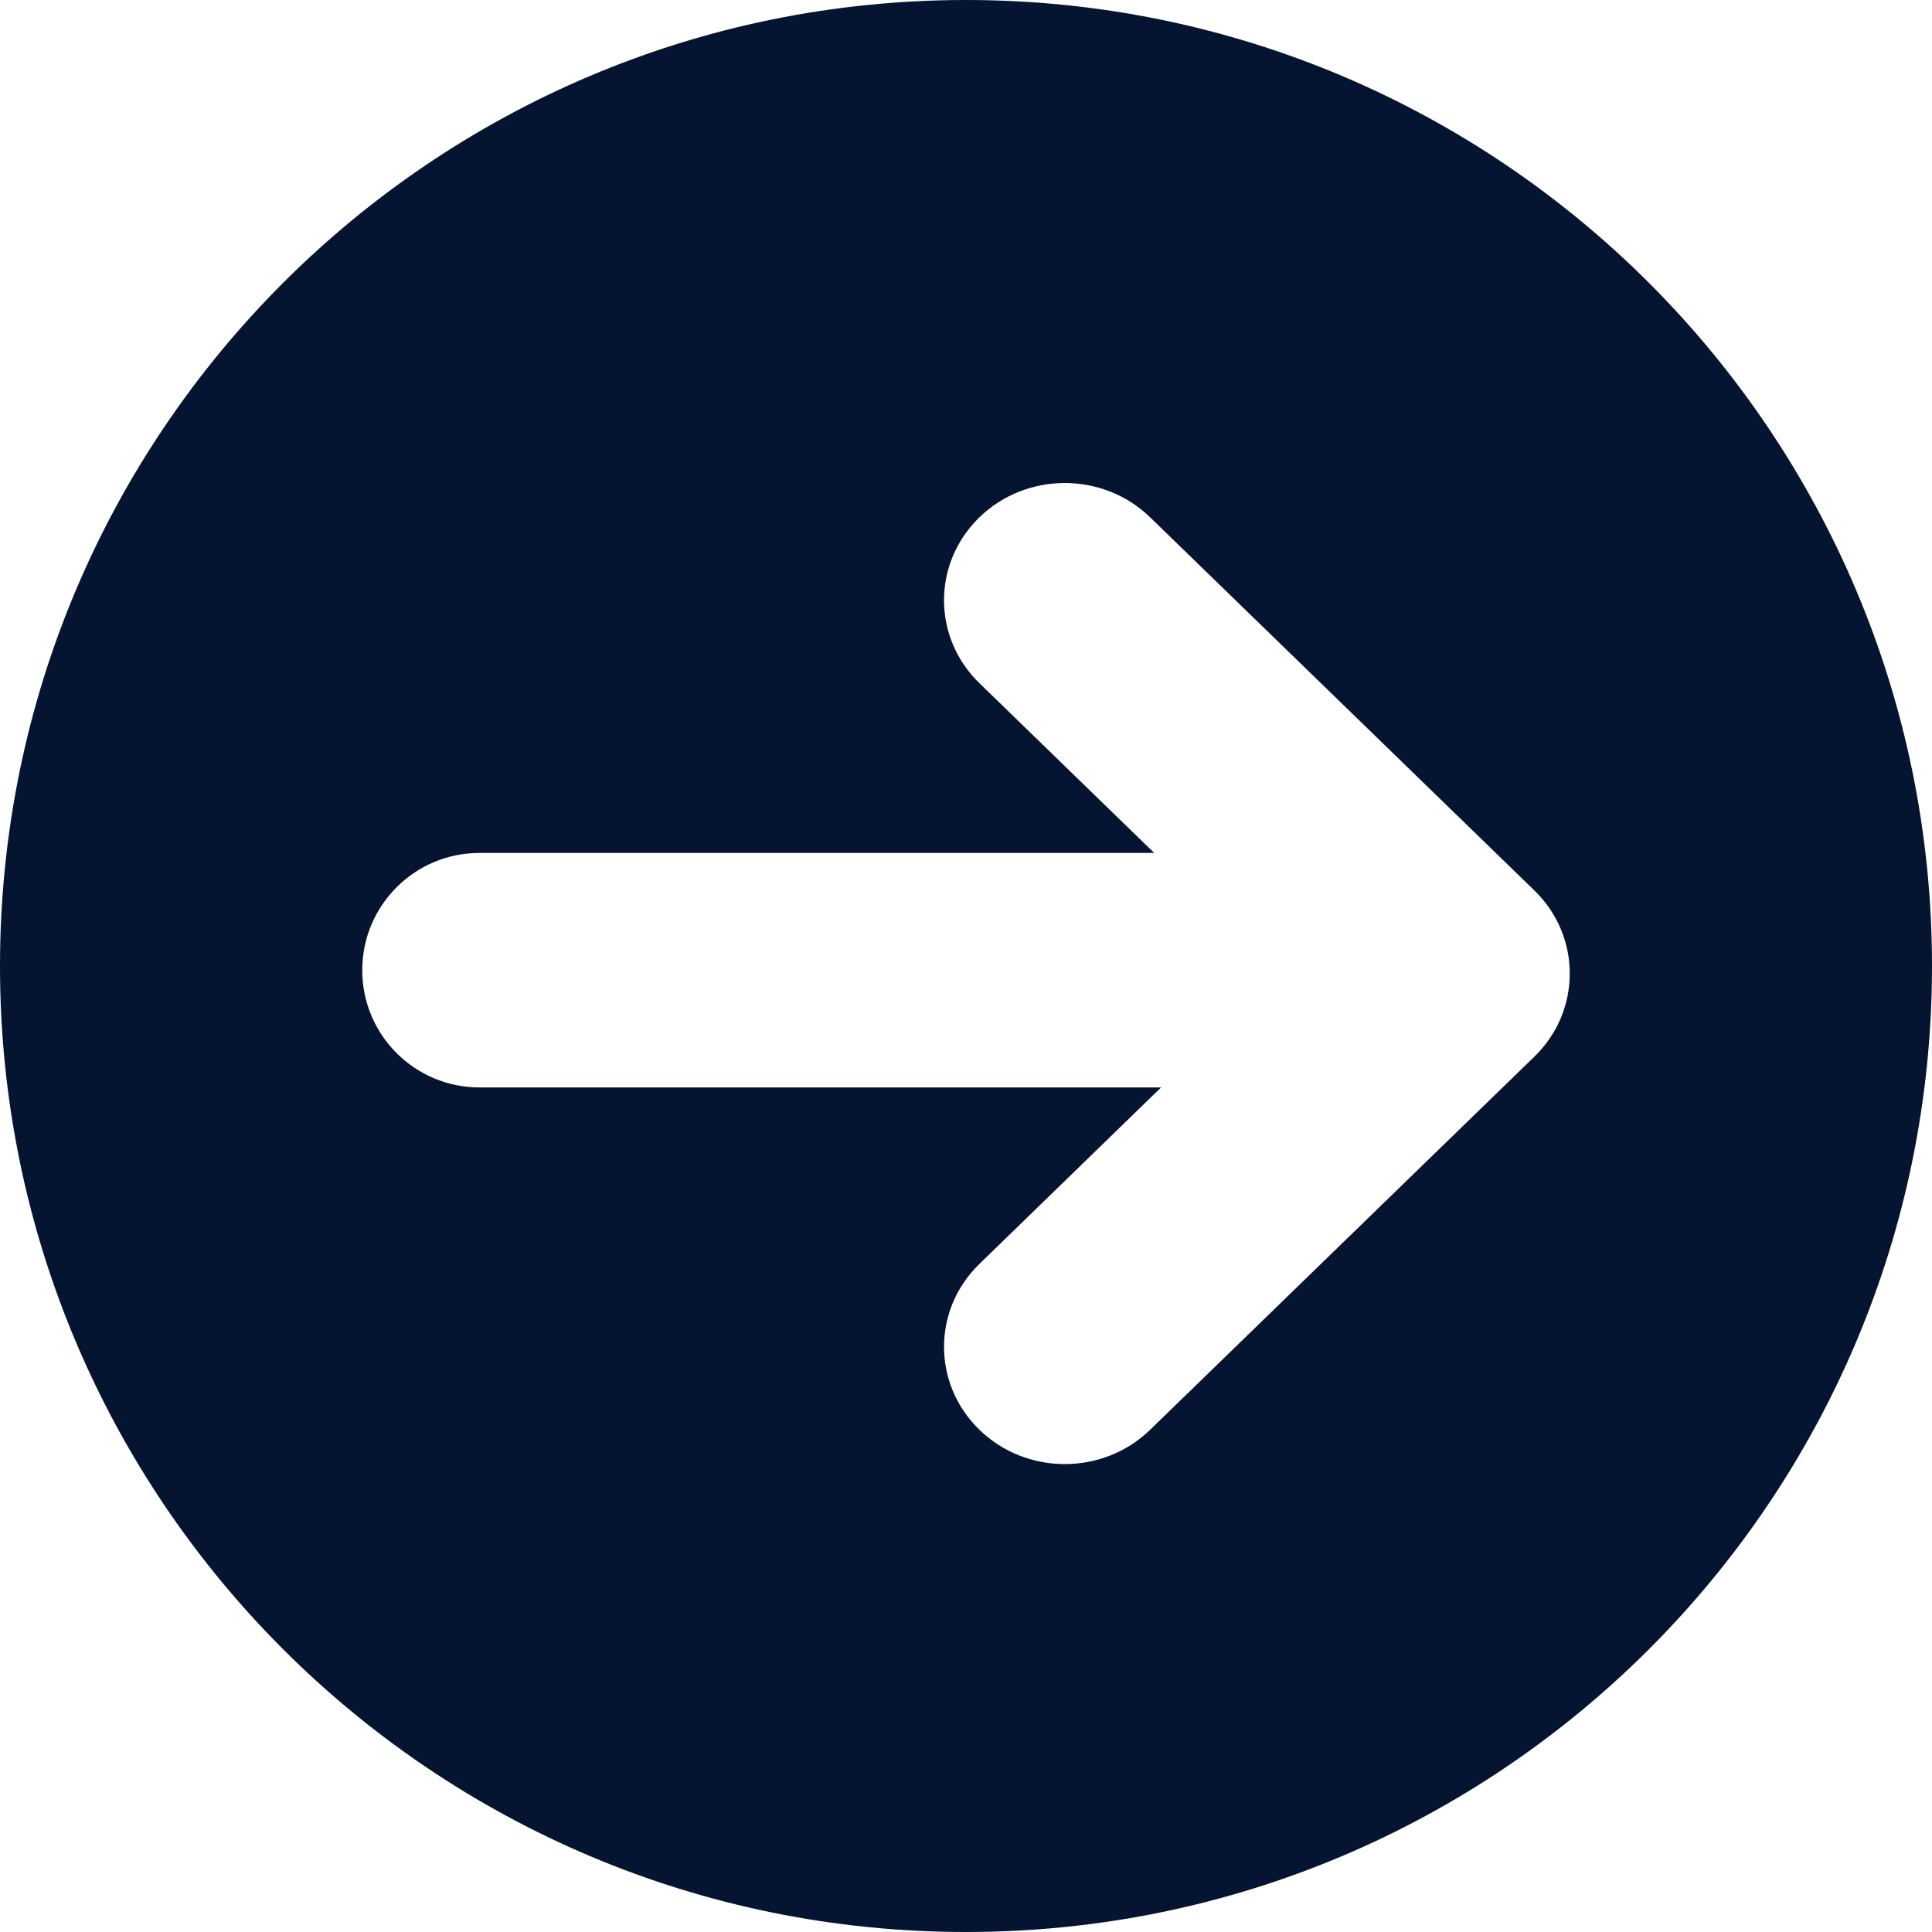
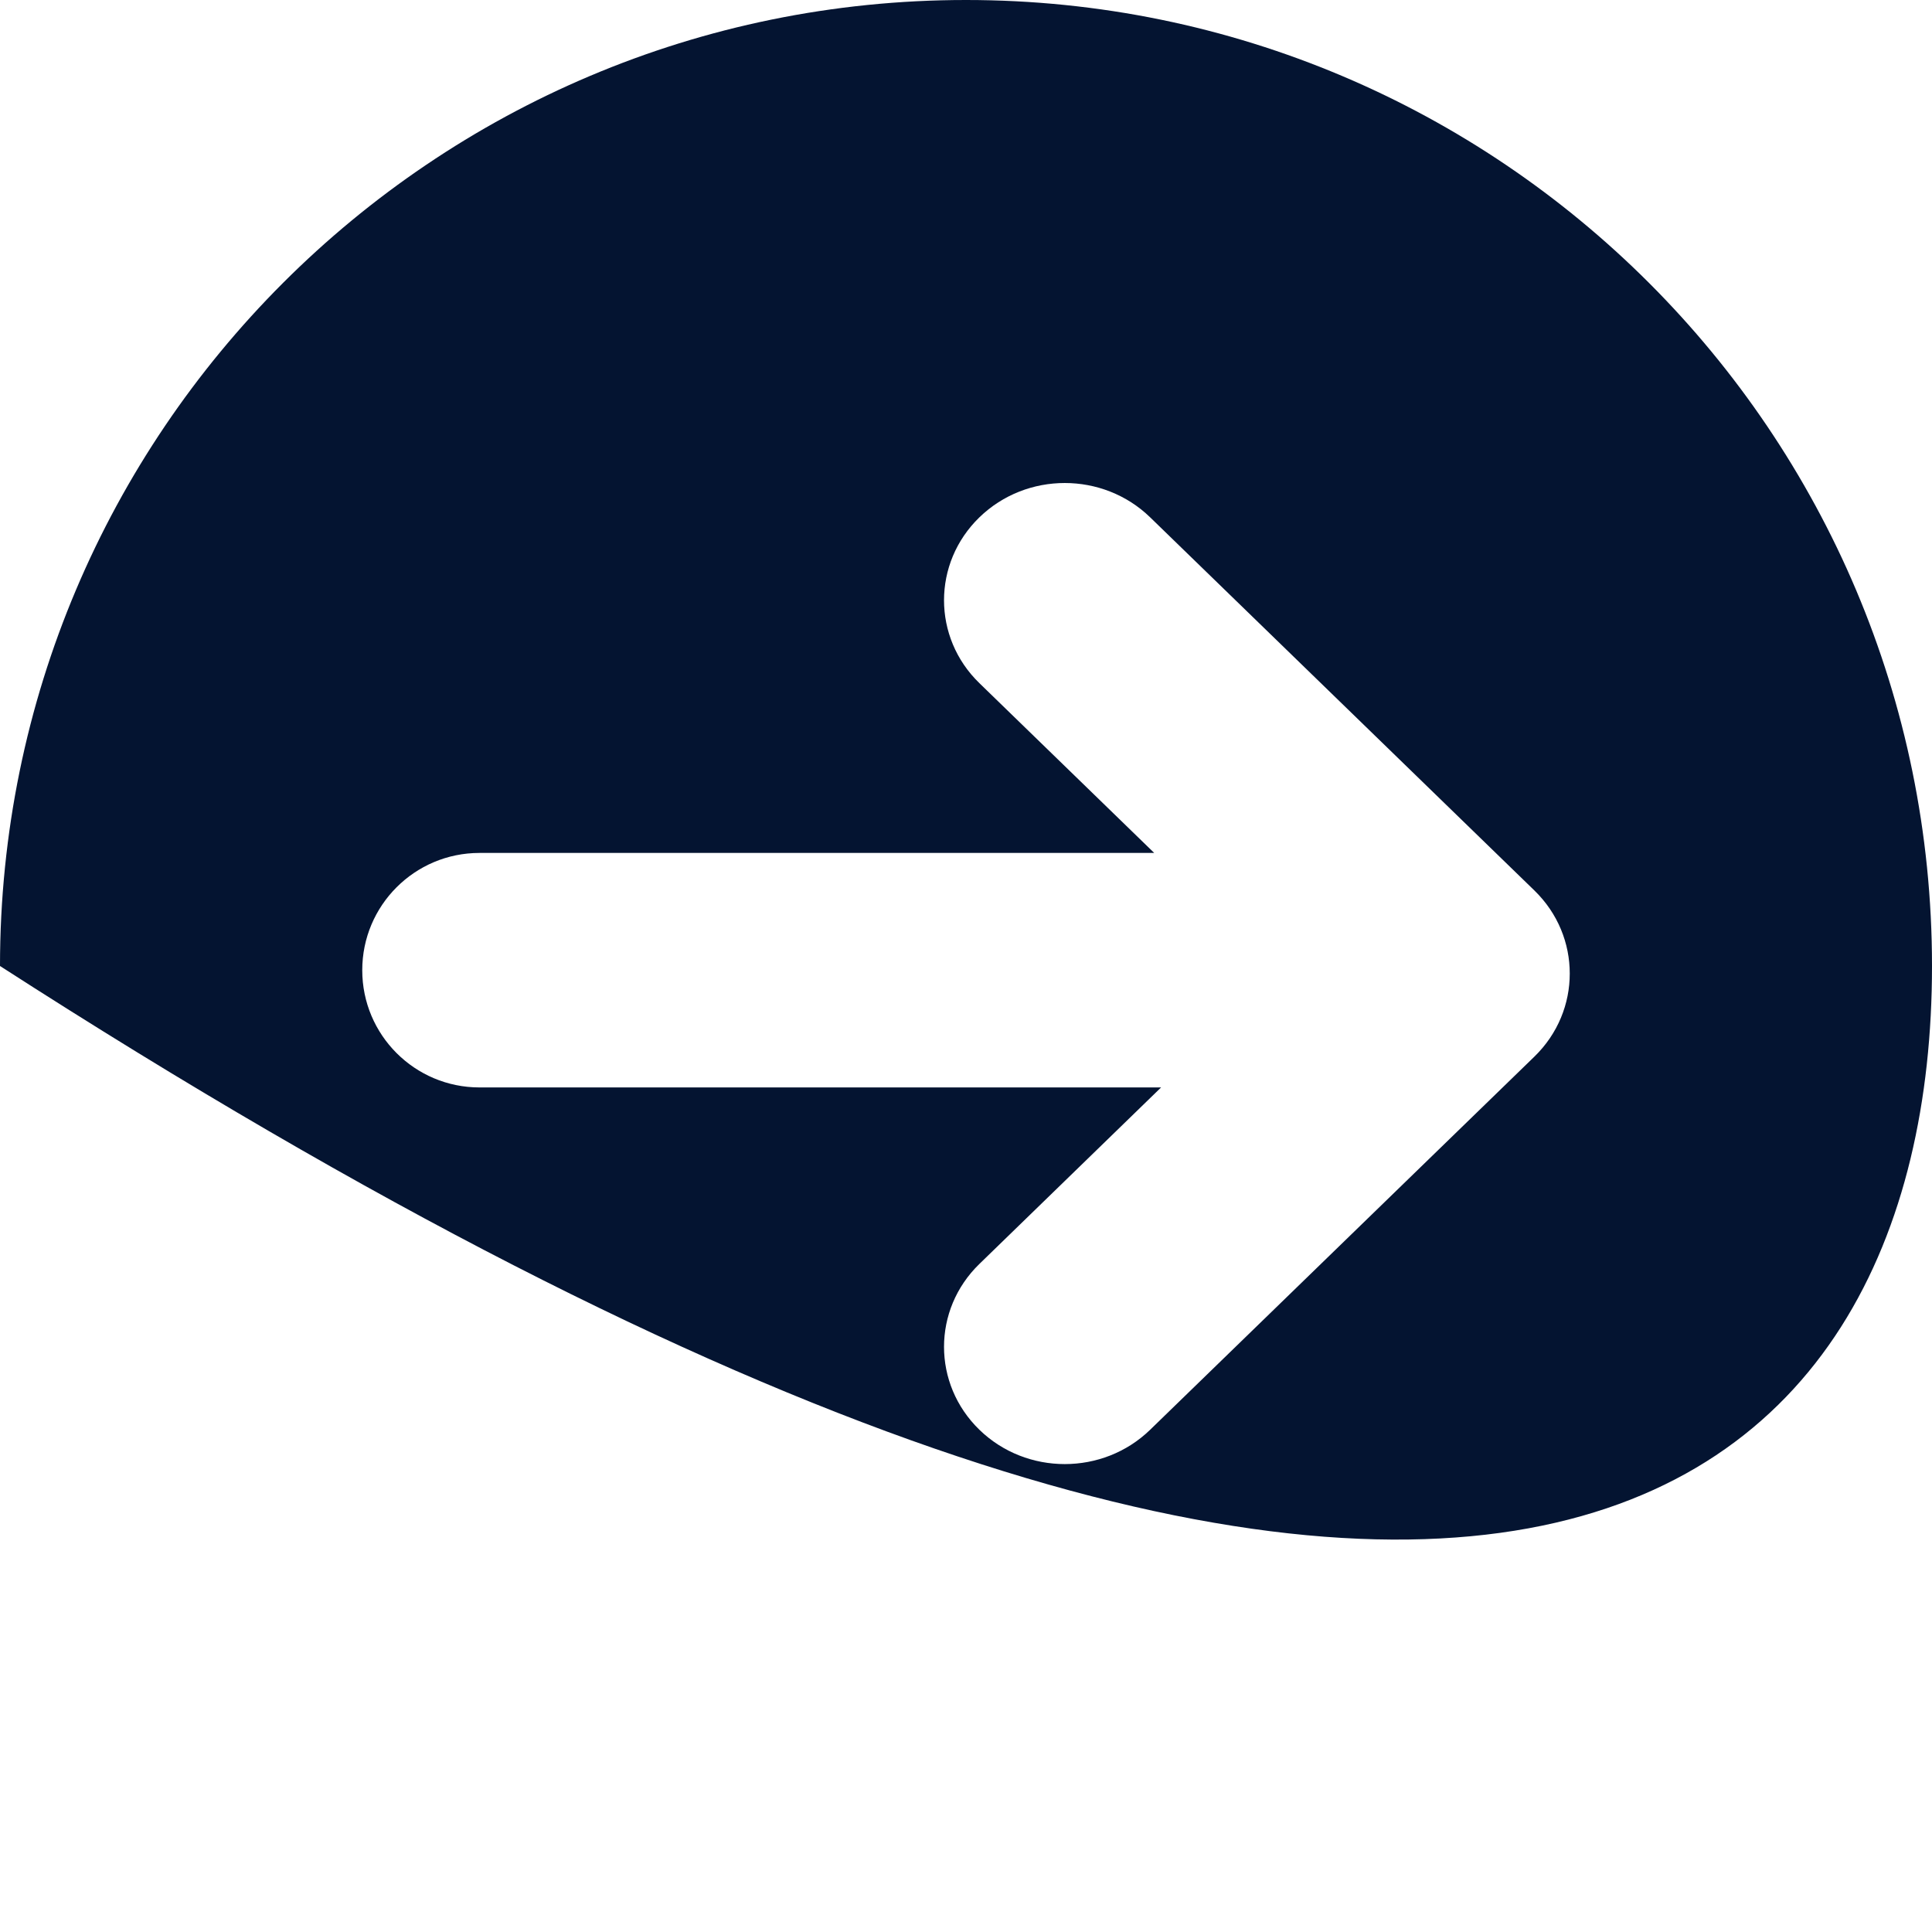
<svg xmlns="http://www.w3.org/2000/svg" width="48px" height="48px" viewBox="0 0 48 48" version="1.1">
  <title>5D17CD67-D9B0-4AC8-A224-CA57B48CF431</title>
  <g id="Page---Home" stroke="none" stroke-width="1" fill="none" fill-rule="evenodd">
    <g id="Fox-Weather---Home---768" transform="translate(-704, -4548)" fill="#041431" fill-rule="nonzero">
      <g id="meteorologists" transform="translate(-0, 4372)">
-         <path d="M728,176 C741.254,176 752,186.749 752,200 C752,213.257 741.254,224 728,224 C714.743,224 704,213.257 704,200 C704,186.749 714.743,176 728,176 Z M727.667,188.853 C726.496,187.716 724.596,187.716 723.425,188.853 L723.425,188.853 L713.879,198.123 C713.292,198.693 712.999,199.441 713,200.188 C712.999,200.934 713.292,201.682 713.879,202.252 L713.879,202.252 L723.425,211.522 C724.596,212.659 726.496,212.659 727.667,211.522 C728.839,210.384 728.839,208.539 727.667,207.402 L727.667,207.402 L723.153,203.017 L740.087,203.017 C741.696,203.017 743,201.713 743,200.104 C743,198.495 741.696,197.191 740.087,197.191 L740.087,197.191 L723.324,197.191 L727.667,192.973 C728.839,191.836 728.839,189.991 727.667,188.853 Z" id="icon-arrow-right" transform="translate(728, 200) scale(-1, 1) translate(-728, -200) " />
+         <path d="M728,176 C741.254,176 752,186.749 752,200 C714.743,224 704,213.257 704,200 C704,186.749 714.743,176 728,176 Z M727.667,188.853 C726.496,187.716 724.596,187.716 723.425,188.853 L723.425,188.853 L713.879,198.123 C713.292,198.693 712.999,199.441 713,200.188 C712.999,200.934 713.292,201.682 713.879,202.252 L713.879,202.252 L723.425,211.522 C724.596,212.659 726.496,212.659 727.667,211.522 C728.839,210.384 728.839,208.539 727.667,207.402 L727.667,207.402 L723.153,203.017 L740.087,203.017 C741.696,203.017 743,201.713 743,200.104 C743,198.495 741.696,197.191 740.087,197.191 L740.087,197.191 L723.324,197.191 L727.667,192.973 C728.839,191.836 728.839,189.991 727.667,188.853 Z" id="icon-arrow-right" transform="translate(728, 200) scale(-1, 1) translate(-728, -200) " />
      </g>
    </g>
  </g>
</svg>